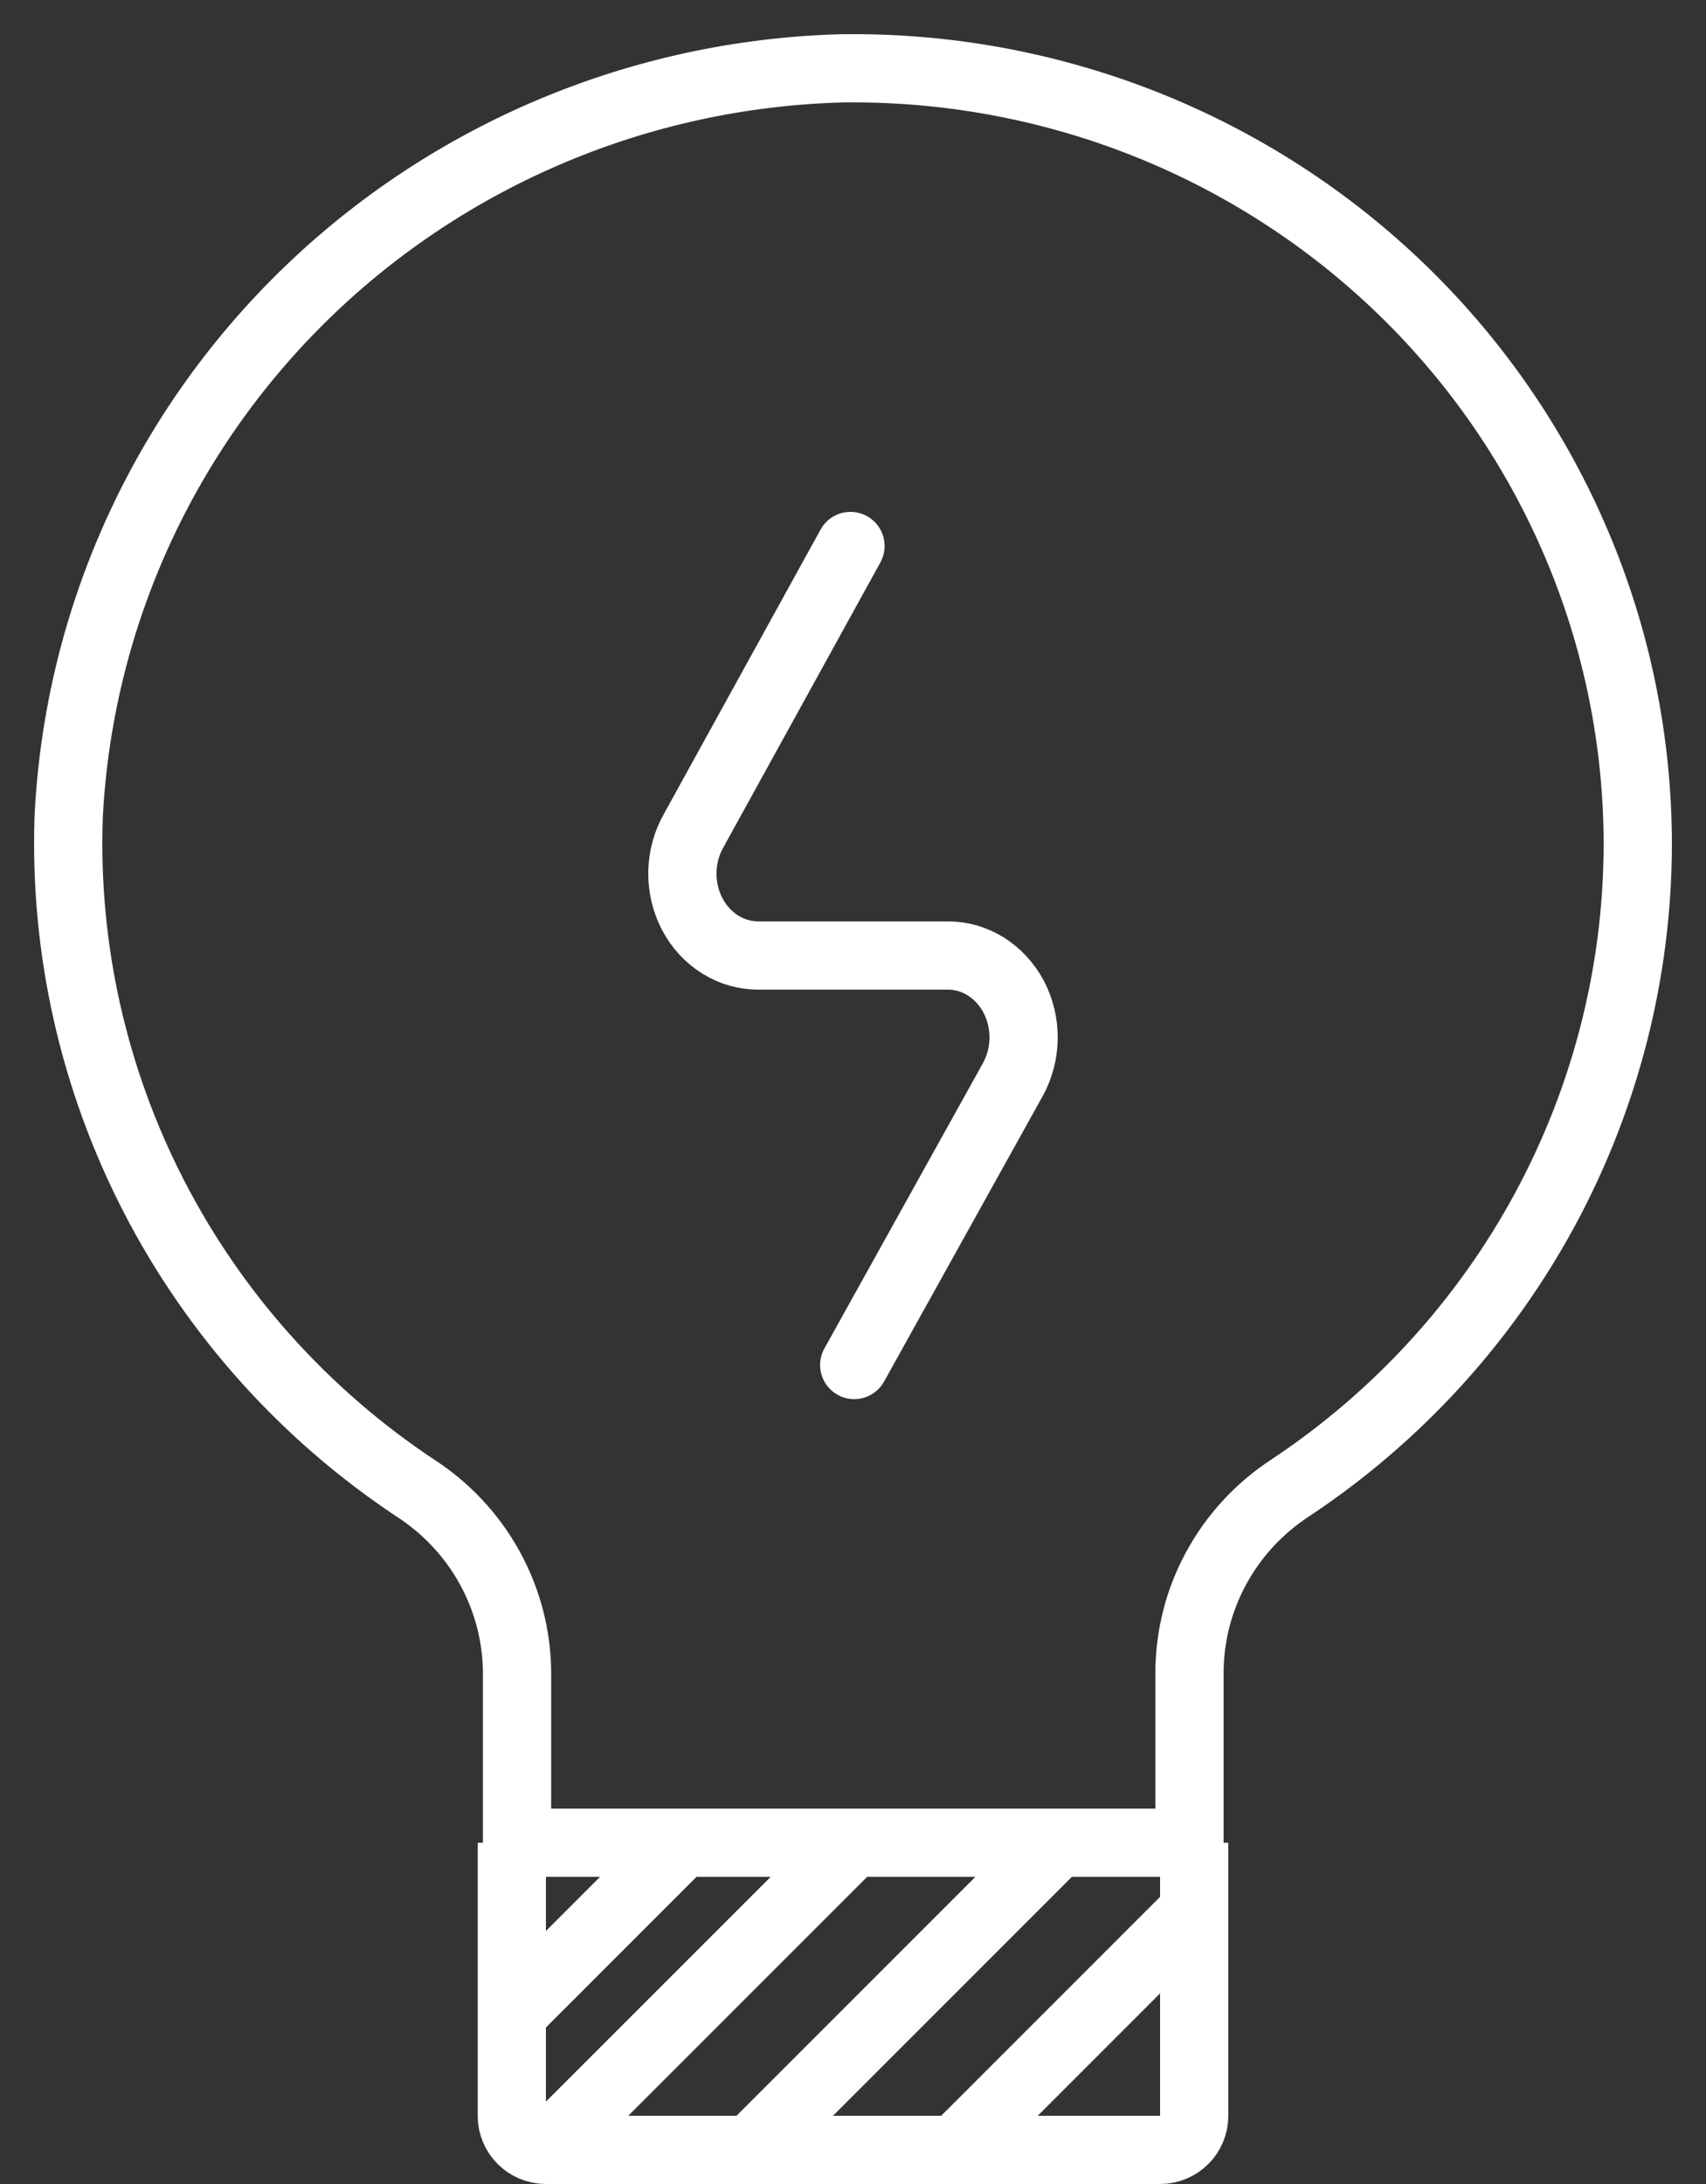
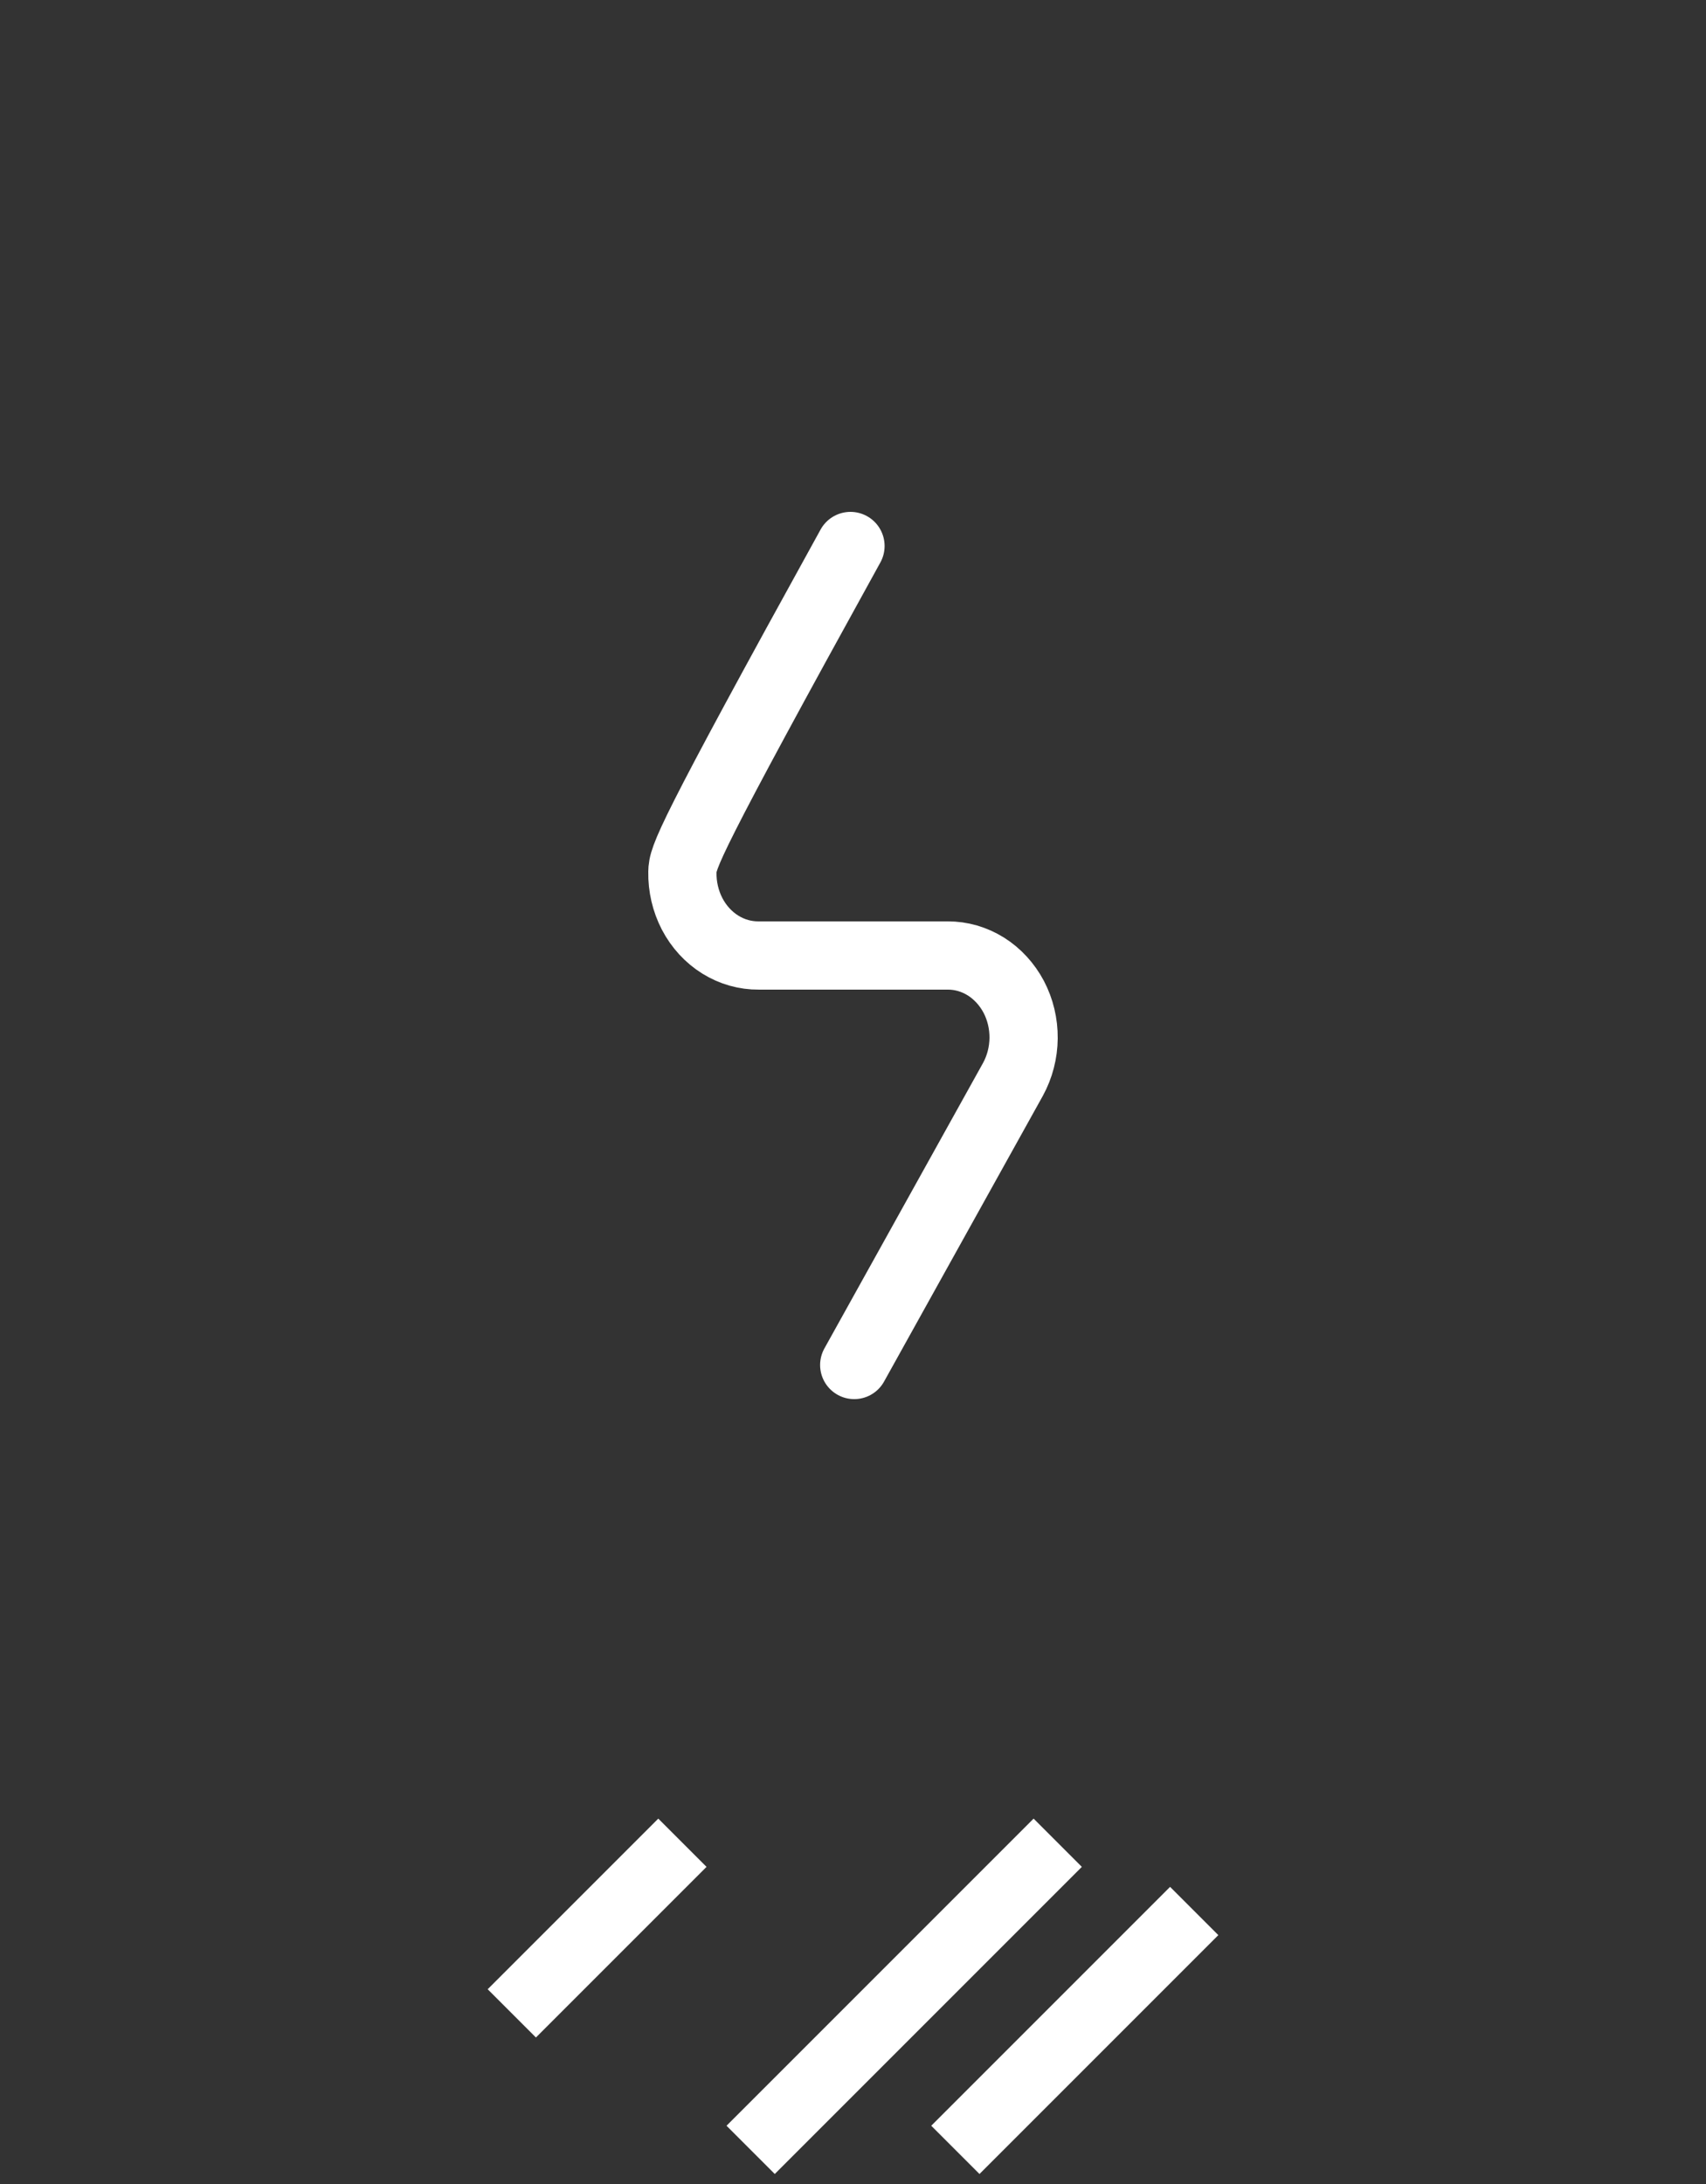
<svg xmlns="http://www.w3.org/2000/svg" width="25" height="32" viewBox="0 0 25 32" fill="none">
  <rect x="0" y="0" width="25" height="32" fill="#333333" stroke="none" />
-   <path d="M24 12.376C24 10.866 23.697 9.37 23.106 7.978C22.516 6.585 21.652 5.322 20.563 4.263C19.475 3.205 18.184 2.371 16.767 1.811C15.349 1.251 13.833 0.976 12.307 1.002C9.377 1.088 6.587 2.263 4.493 4.292C2.399 6.322 1.155 9.057 1.007 11.954C0.937 13.886 1.367 15.805 2.255 17.528C3.143 19.251 4.46 20.721 6.082 21.8C6.539 22.094 6.915 22.496 7.176 22.97C7.437 23.444 7.575 23.974 7.577 24.514V27H17.431V24.514C17.431 23.976 17.566 23.446 17.824 22.973C18.082 22.499 18.455 22.096 18.909 21.8C20.473 20.762 21.755 19.36 22.643 17.716C23.53 16.073 23.997 14.239 24 12.376Z" stroke="white" stroke-linecap="round" stroke-linejoin="round" />
-   <path d="M12.463 8L10.165 12.17C10.061 12.353 10.004 12.562 10 12.777C9.996 12.992 10.046 13.204 10.143 13.391C10.241 13.578 10.383 13.733 10.555 13.84C10.727 13.947 10.922 14.002 11.12 14H13.888C14.084 13.999 14.277 14.055 14.447 14.161C14.617 14.268 14.757 14.421 14.855 14.605C14.952 14.79 15.002 14.999 15 15.212C14.998 15.424 14.944 15.632 14.844 15.815L12.518 20" stroke="white" stroke-linecap="round" stroke-linejoin="round" />
-   <path d="M7.5 27V31C7.5 31.276 7.724 31.5 8 31.5H17C17.276 31.5 17.5 31.276 17.5 31V27" stroke="white" />
+   <path d="M12.463 8C10.061 12.353 10.004 12.562 10 12.777C9.996 12.992 10.046 13.204 10.143 13.391C10.241 13.578 10.383 13.733 10.555 13.84C10.727 13.947 10.922 14.002 11.12 14H13.888C14.084 13.999 14.277 14.055 14.447 14.161C14.617 14.268 14.757 14.421 14.855 14.605C14.952 14.79 15.002 14.999 15 15.212C14.998 15.424 14.944 15.632 14.844 15.815L12.518 20" stroke="white" stroke-linecap="round" stroke-linejoin="round" />
  <path d="M14 31.5L17.5 28" stroke="white" />
  <path d="M11 31.5L15.5 27" stroke="white" />
-   <path d="M8 31.5L12.5 27" stroke="white" />
  <path d="M7.5 29.5L10 27" stroke="white" />
</svg>